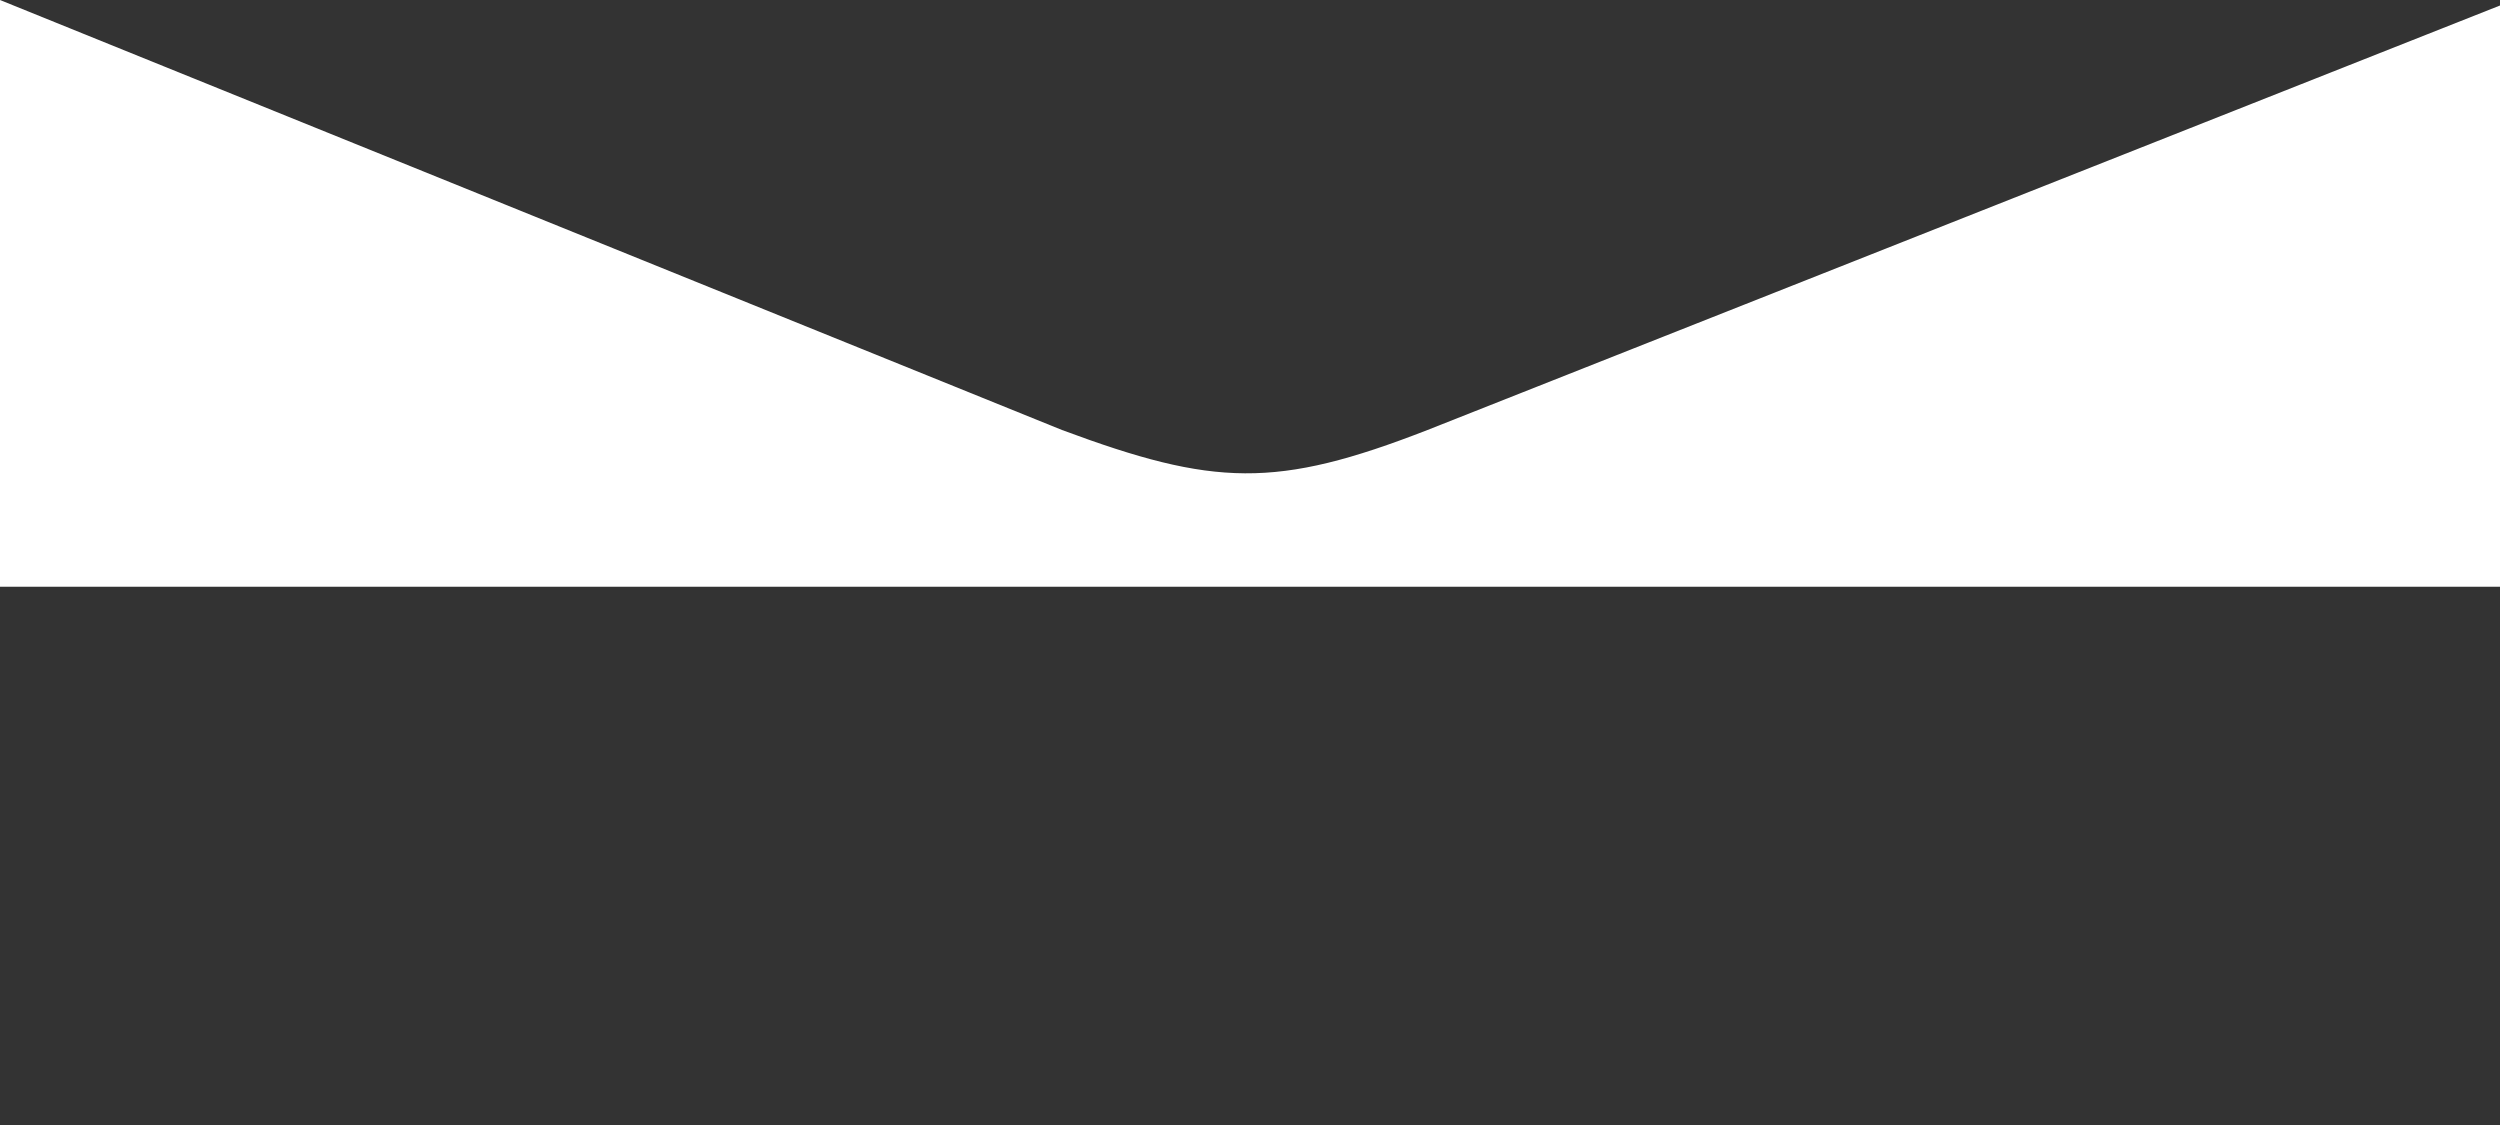
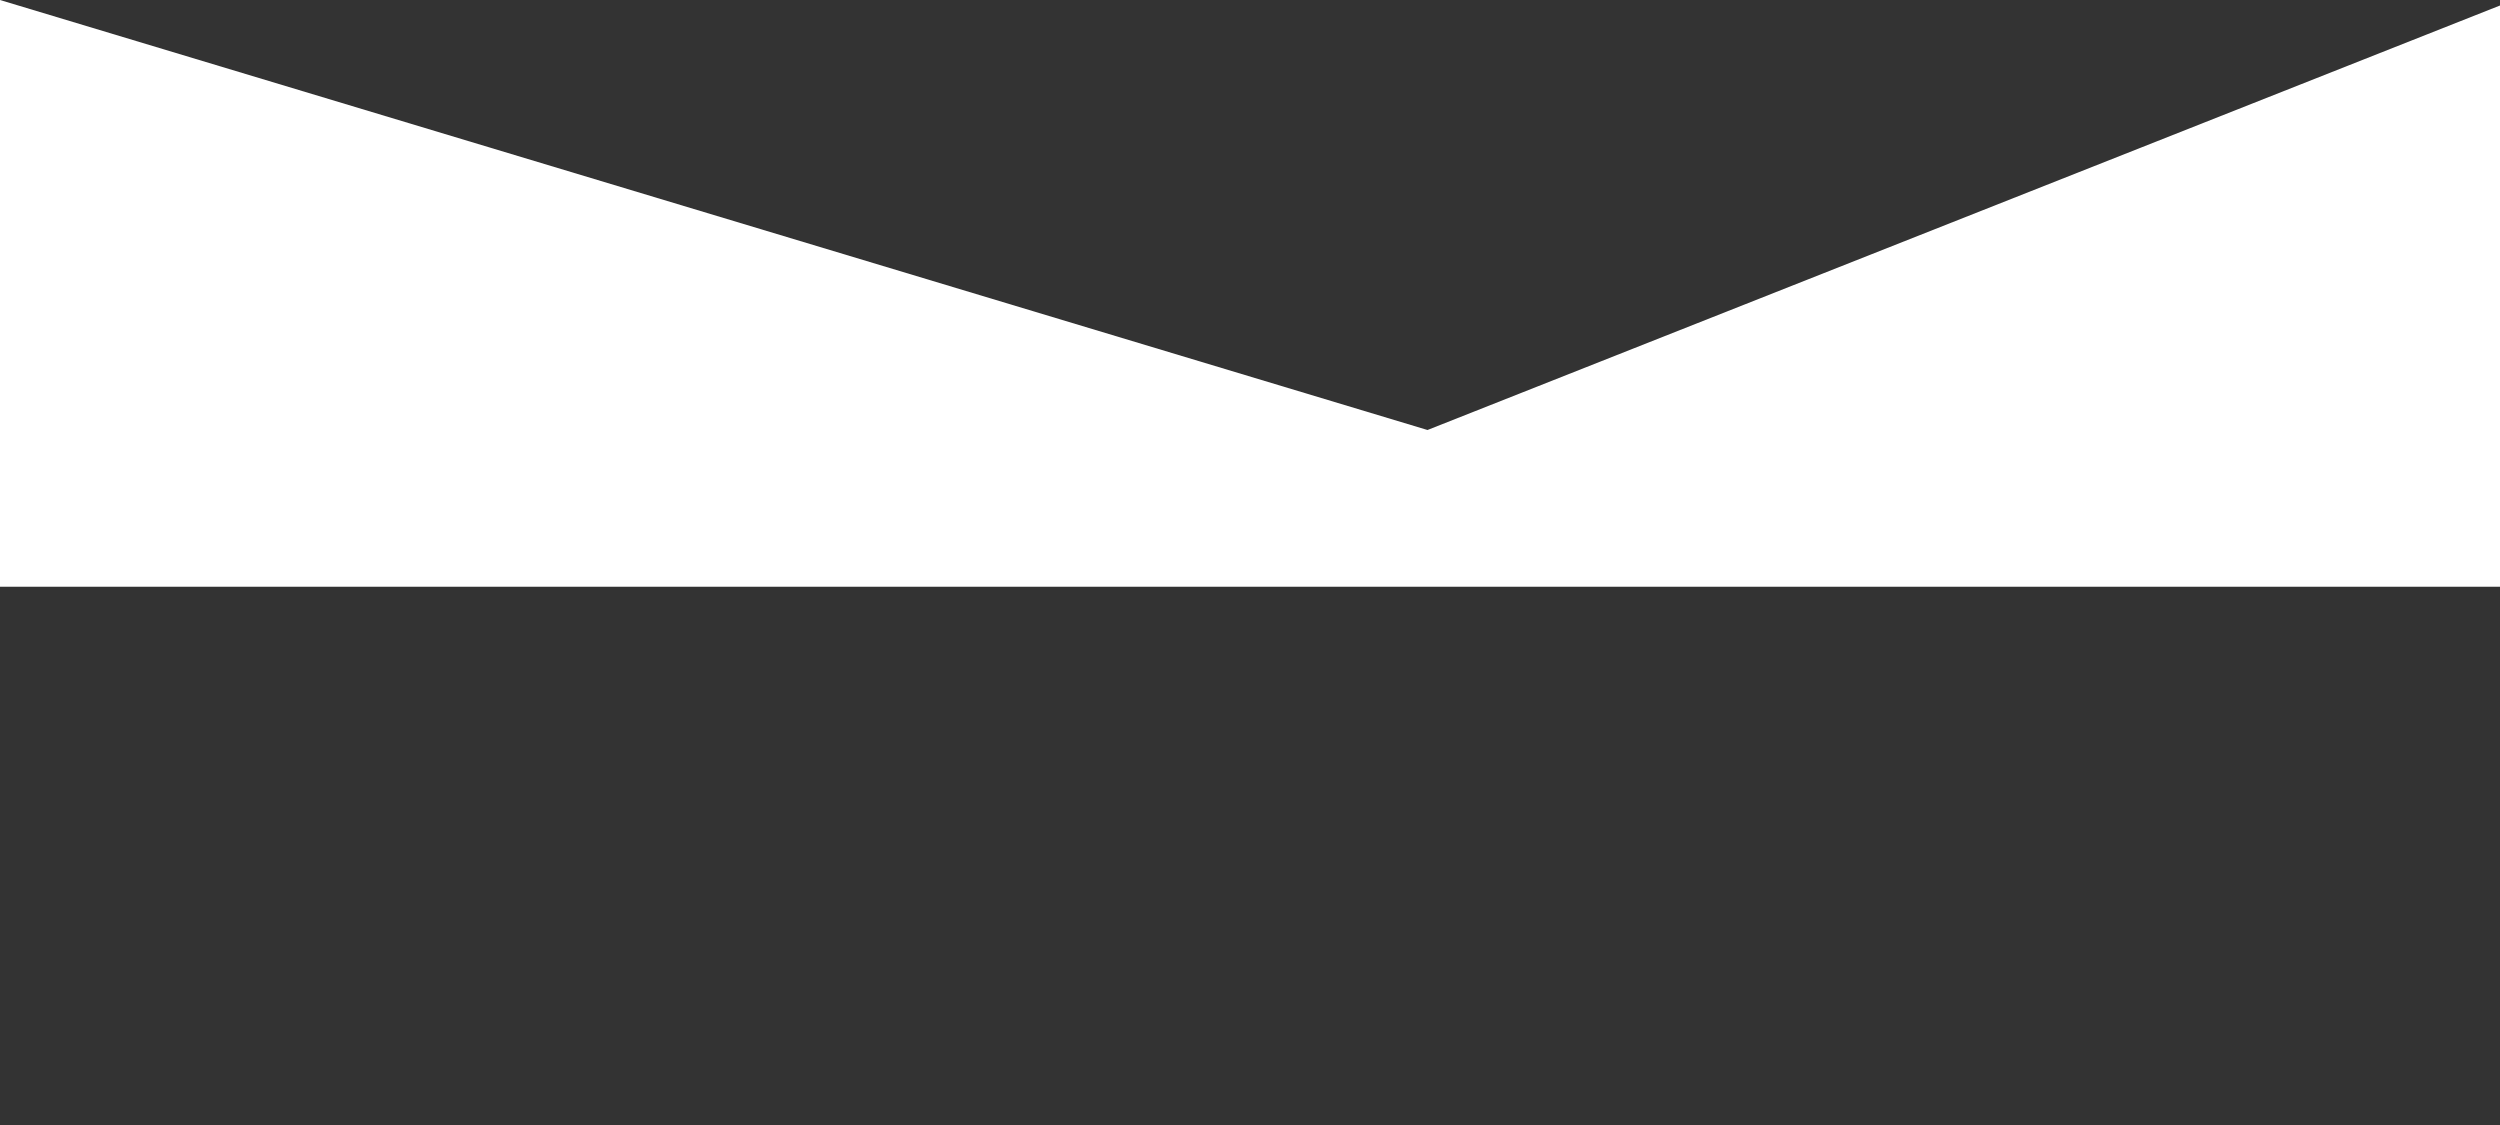
<svg xmlns="http://www.w3.org/2000/svg" version="1.1" id="Layer_1" x="0px" y="0px" viewBox="0 0 1000 450" style="enable-background:new 0 0 1000 234.7;fill: #ffffff;" xml:space="preserve" data-position="bottom" data-ct="38730" decoration-type="Rounded Corner" class="svg-shape-bottom" width="100%" preserveAspectRatio="none" data-css="tve-u-16c3d8dc728">
  <rect x="0" y="0" width="1000" height="450" fill="#333333" stroke="none" />
  <style type="text/css">
</style>
-   <path class="p16c3d8dc724" d="M1000,2.2L571,172c-60.6,23.6-85.4,22.6-146.2,0L0,0v234.7h1000V2.2z" />
+   <path class="p16c3d8dc724" d="M1000,2.2L571,172L0,0v234.7h1000V2.2z" />
</svg>